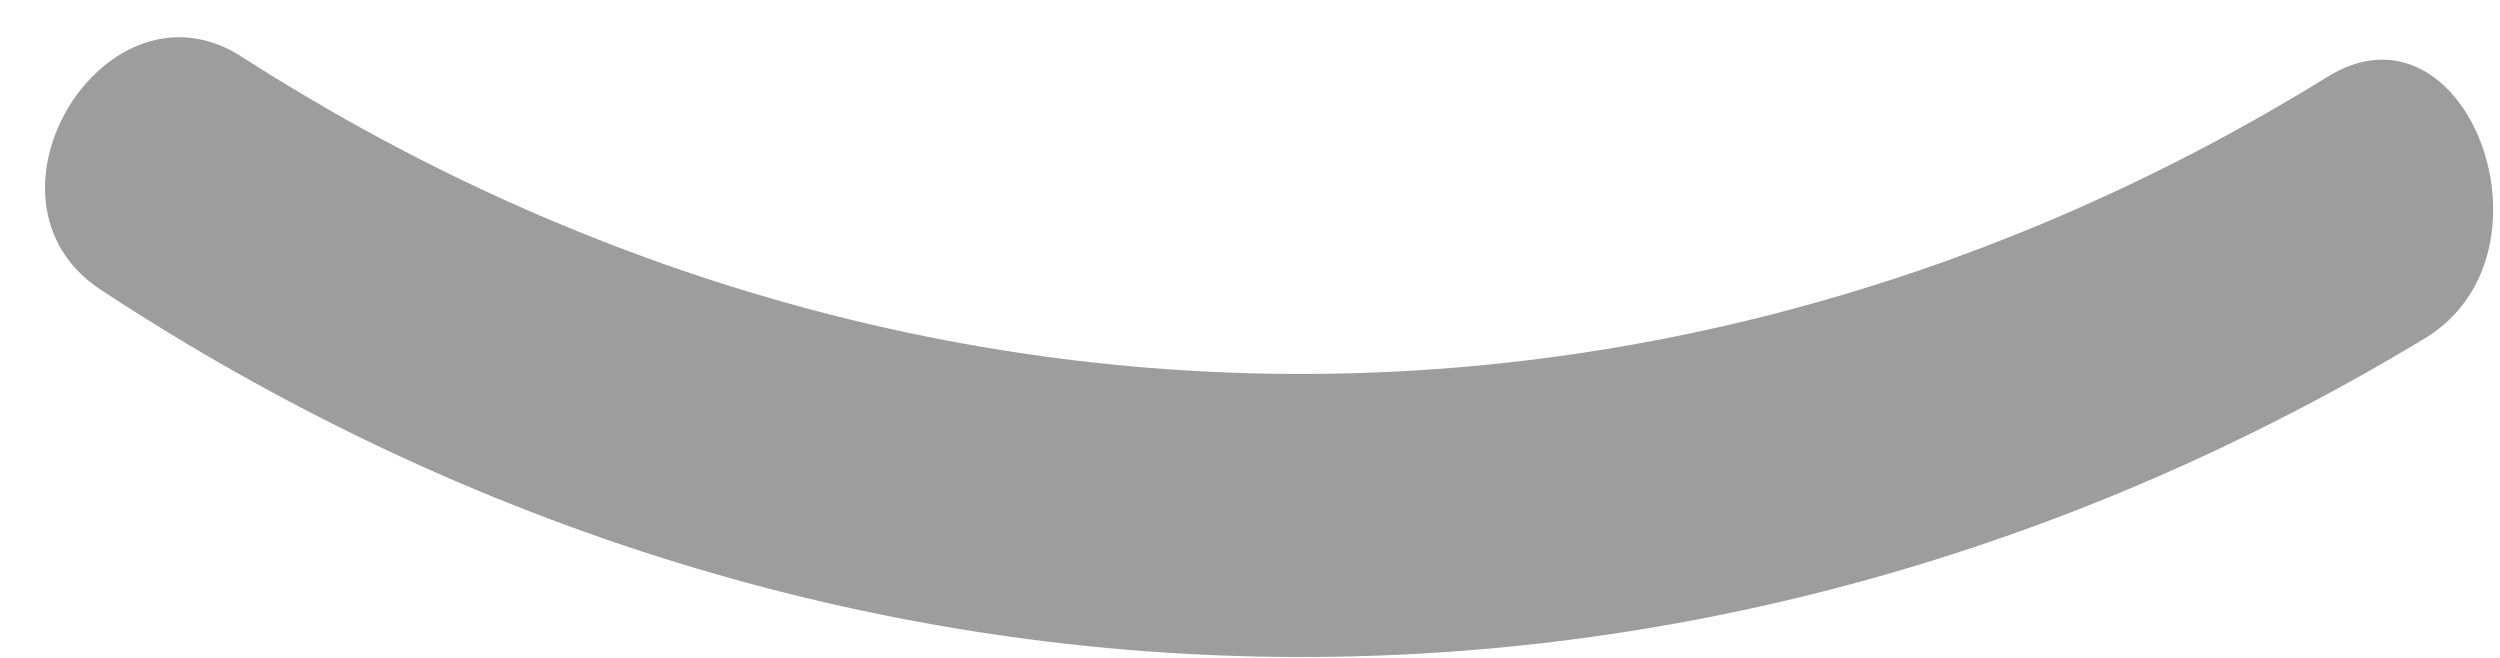
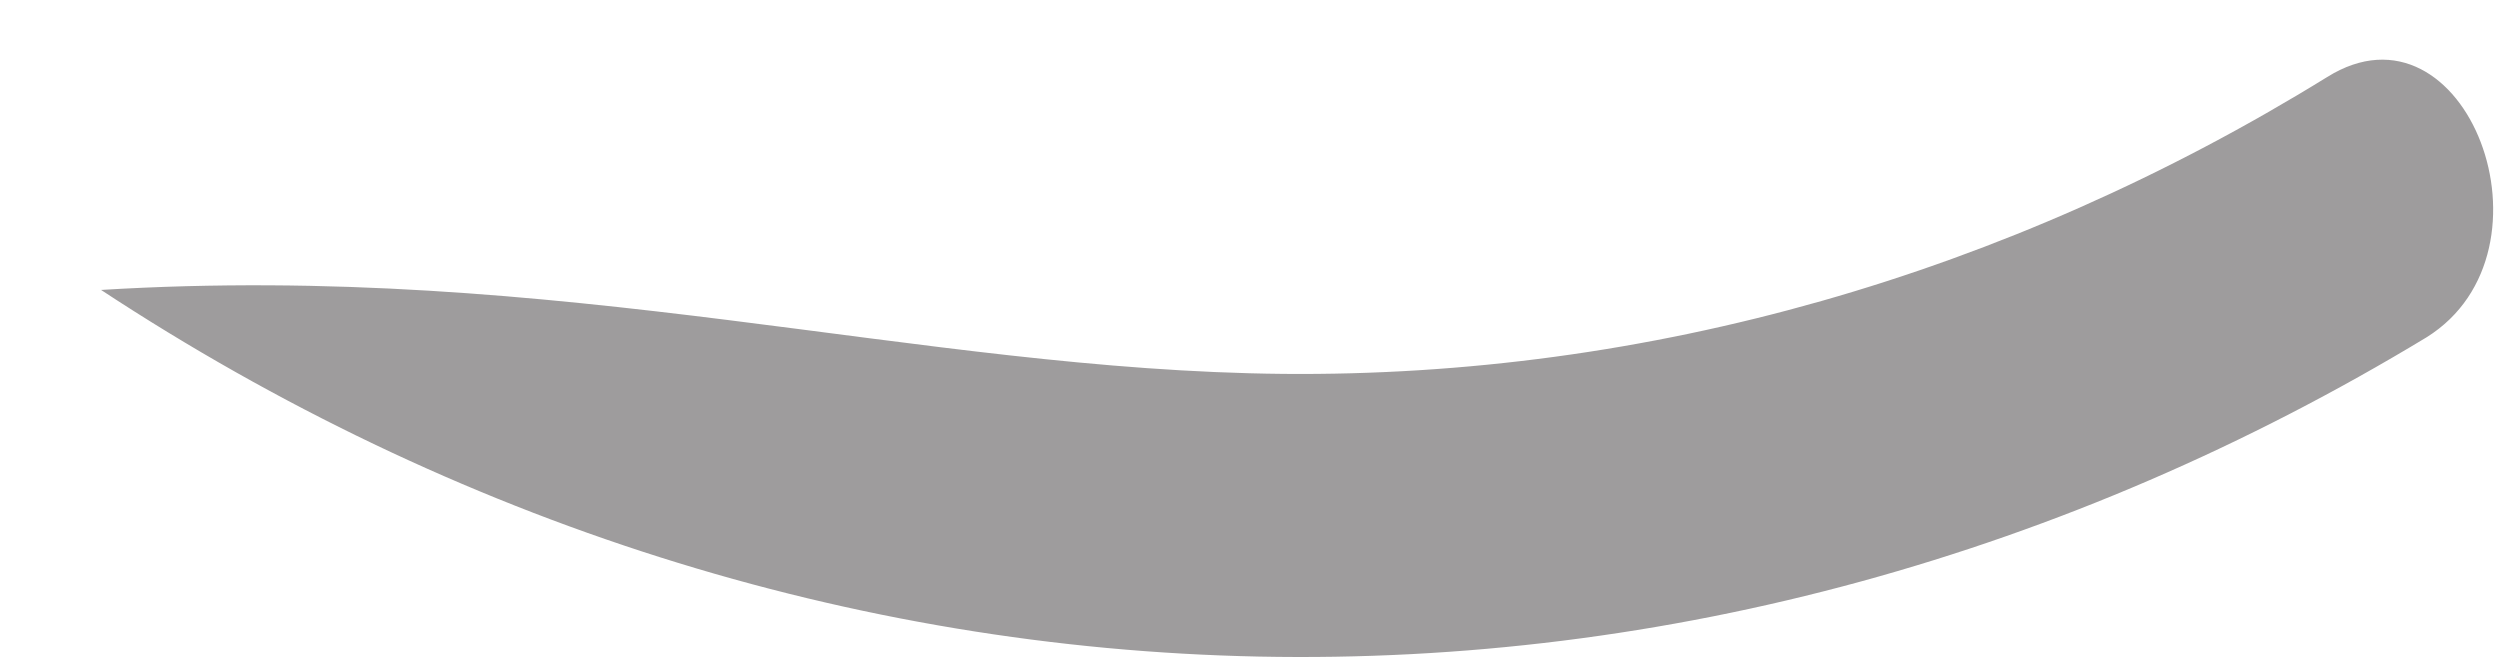
<svg xmlns="http://www.w3.org/2000/svg" width="38" height="10" viewBox="0 0 38 10" fill="none">
-   <path d="M36.884 5.127C31.415 8.437 25.311 10.105 19.133 9.98C12.956 9.854 6.904 7.937 1.536 4.407C-0.56 3.035 1.62 -0.493 3.695 0.876C8.534 3.979 13.97 5.631 19.504 5.683C25.039 5.734 30.496 4.183 35.373 1.171C37.479 -0.144 38.989 3.812 36.884 5.127Z" fill="#231F20" fill-opacity="0.44" />
+   <path d="M36.884 5.127C31.415 8.437 25.311 10.105 19.133 9.98C12.956 9.854 6.904 7.937 1.536 4.407C8.534 3.979 13.97 5.631 19.504 5.683C25.039 5.734 30.496 4.183 35.373 1.171C37.479 -0.144 38.989 3.812 36.884 5.127Z" fill="#231F20" fill-opacity="0.44" />
</svg>